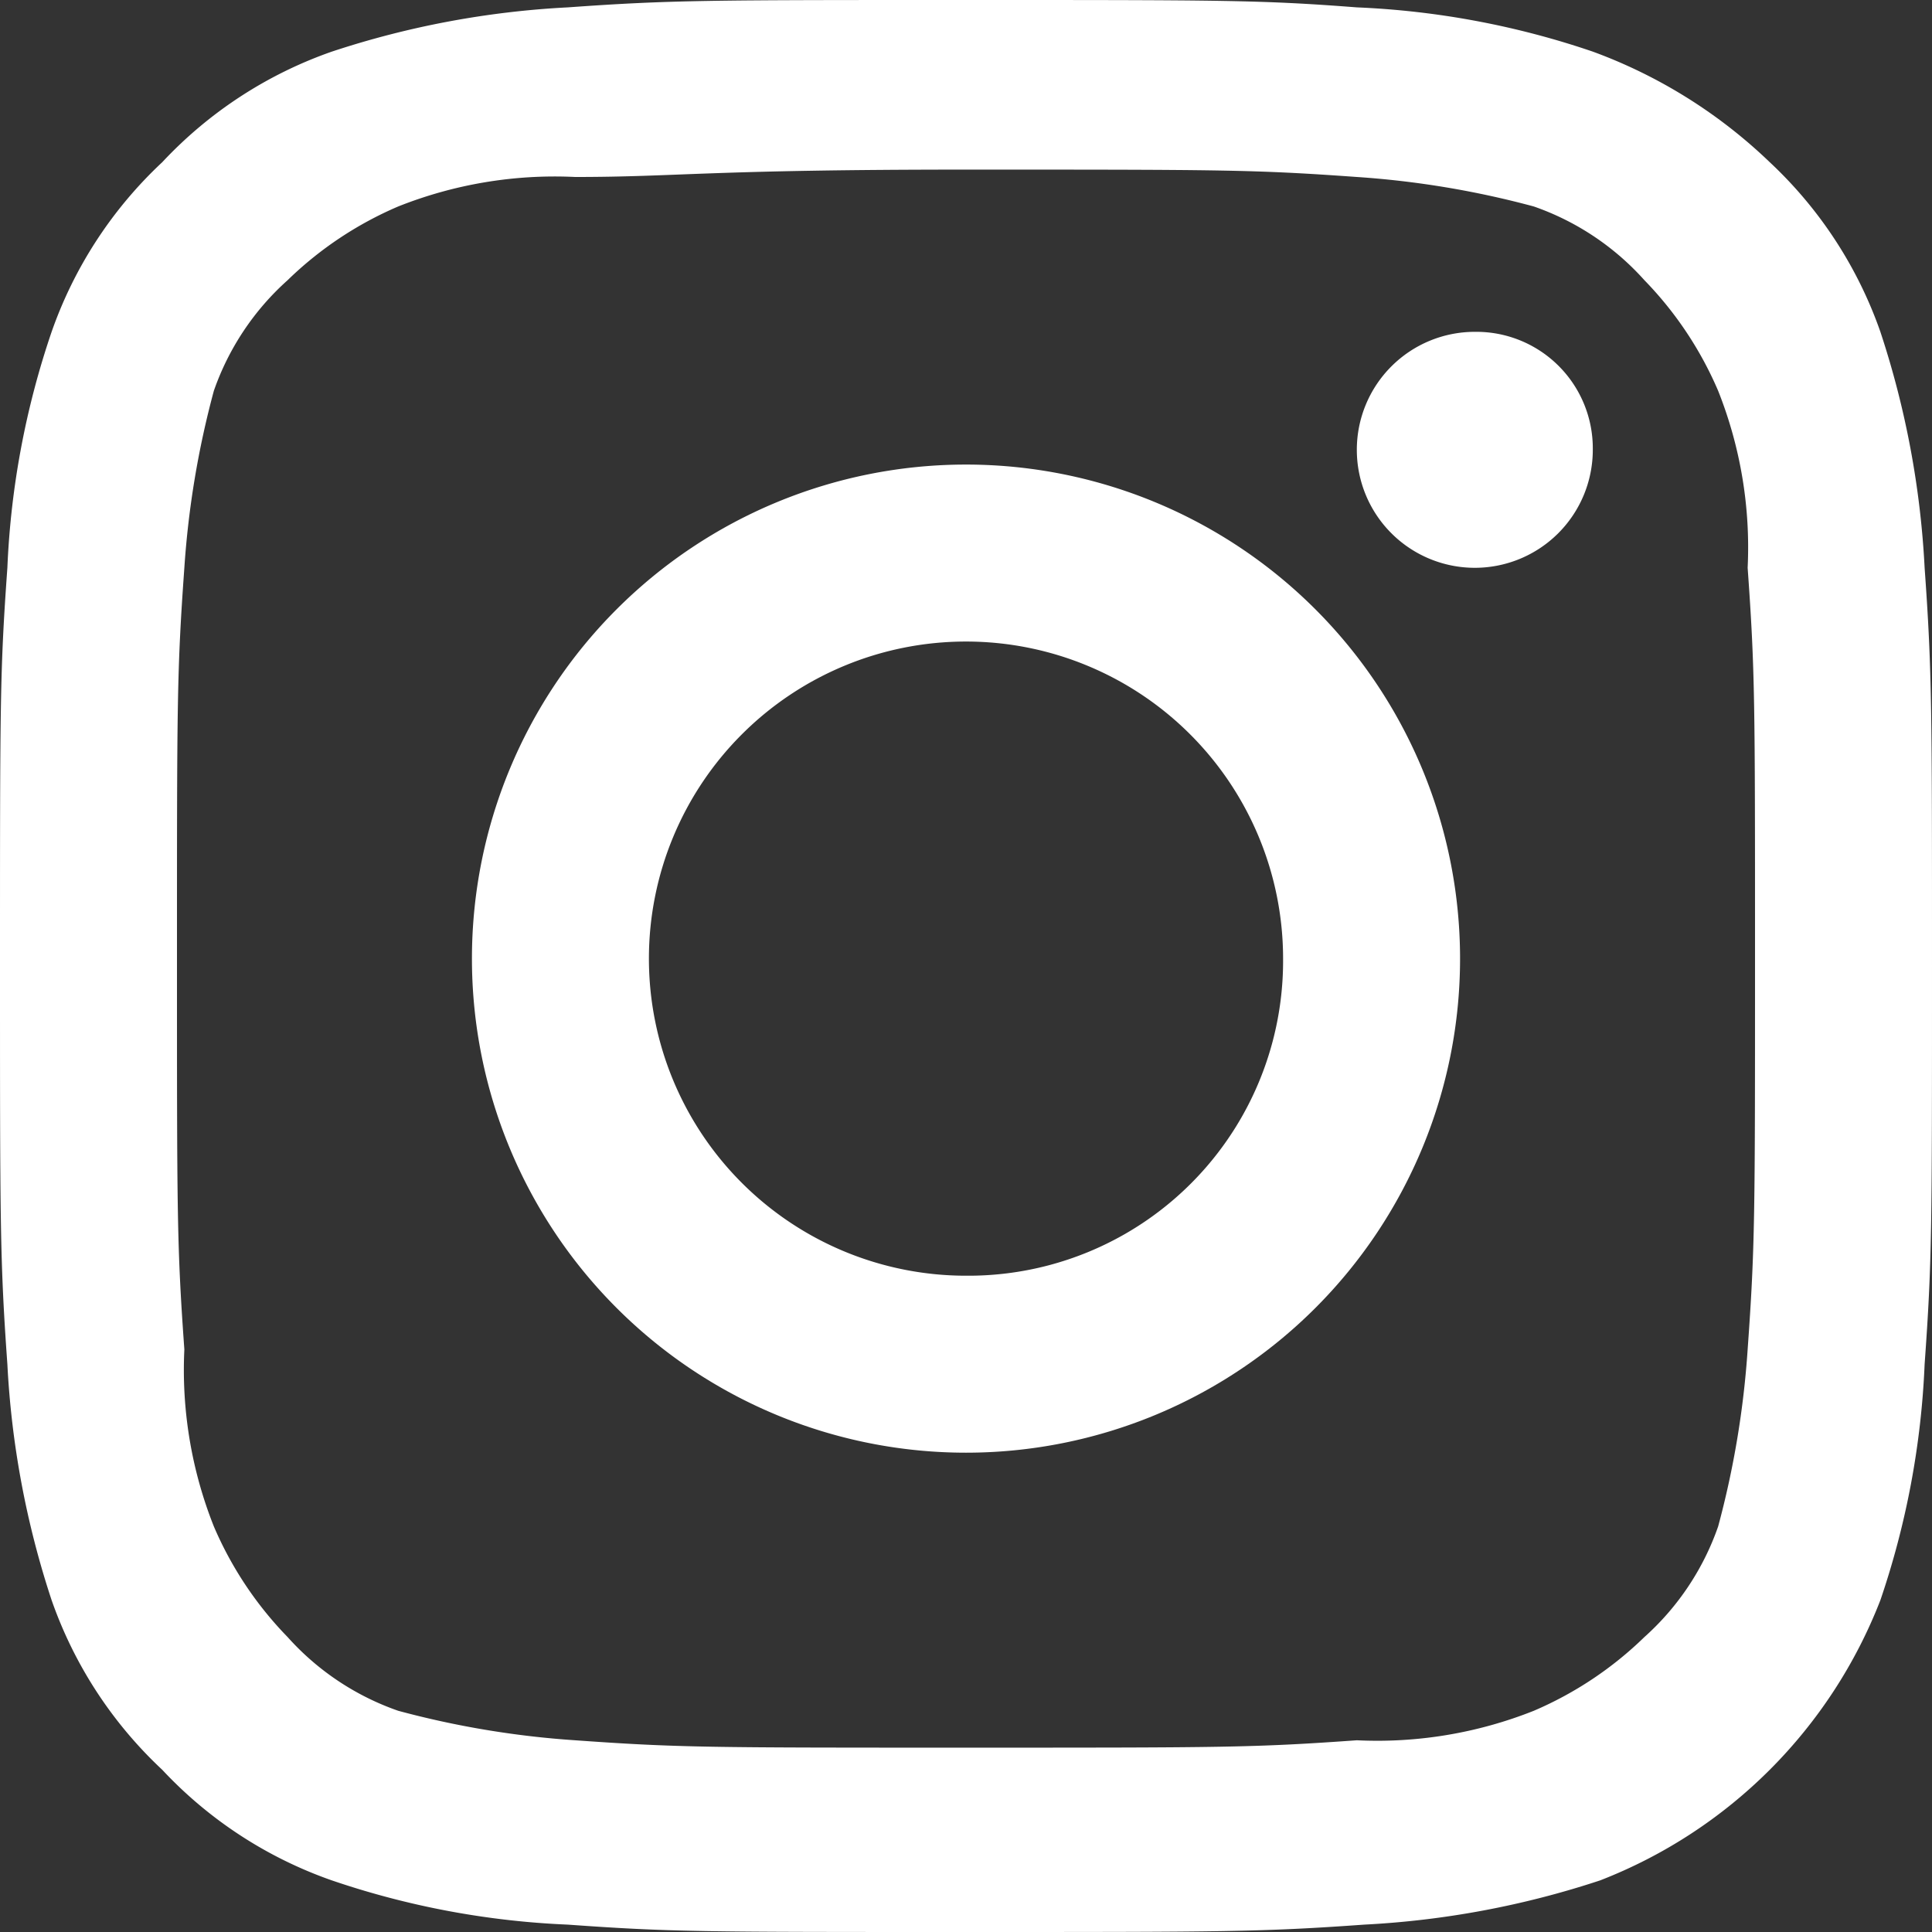
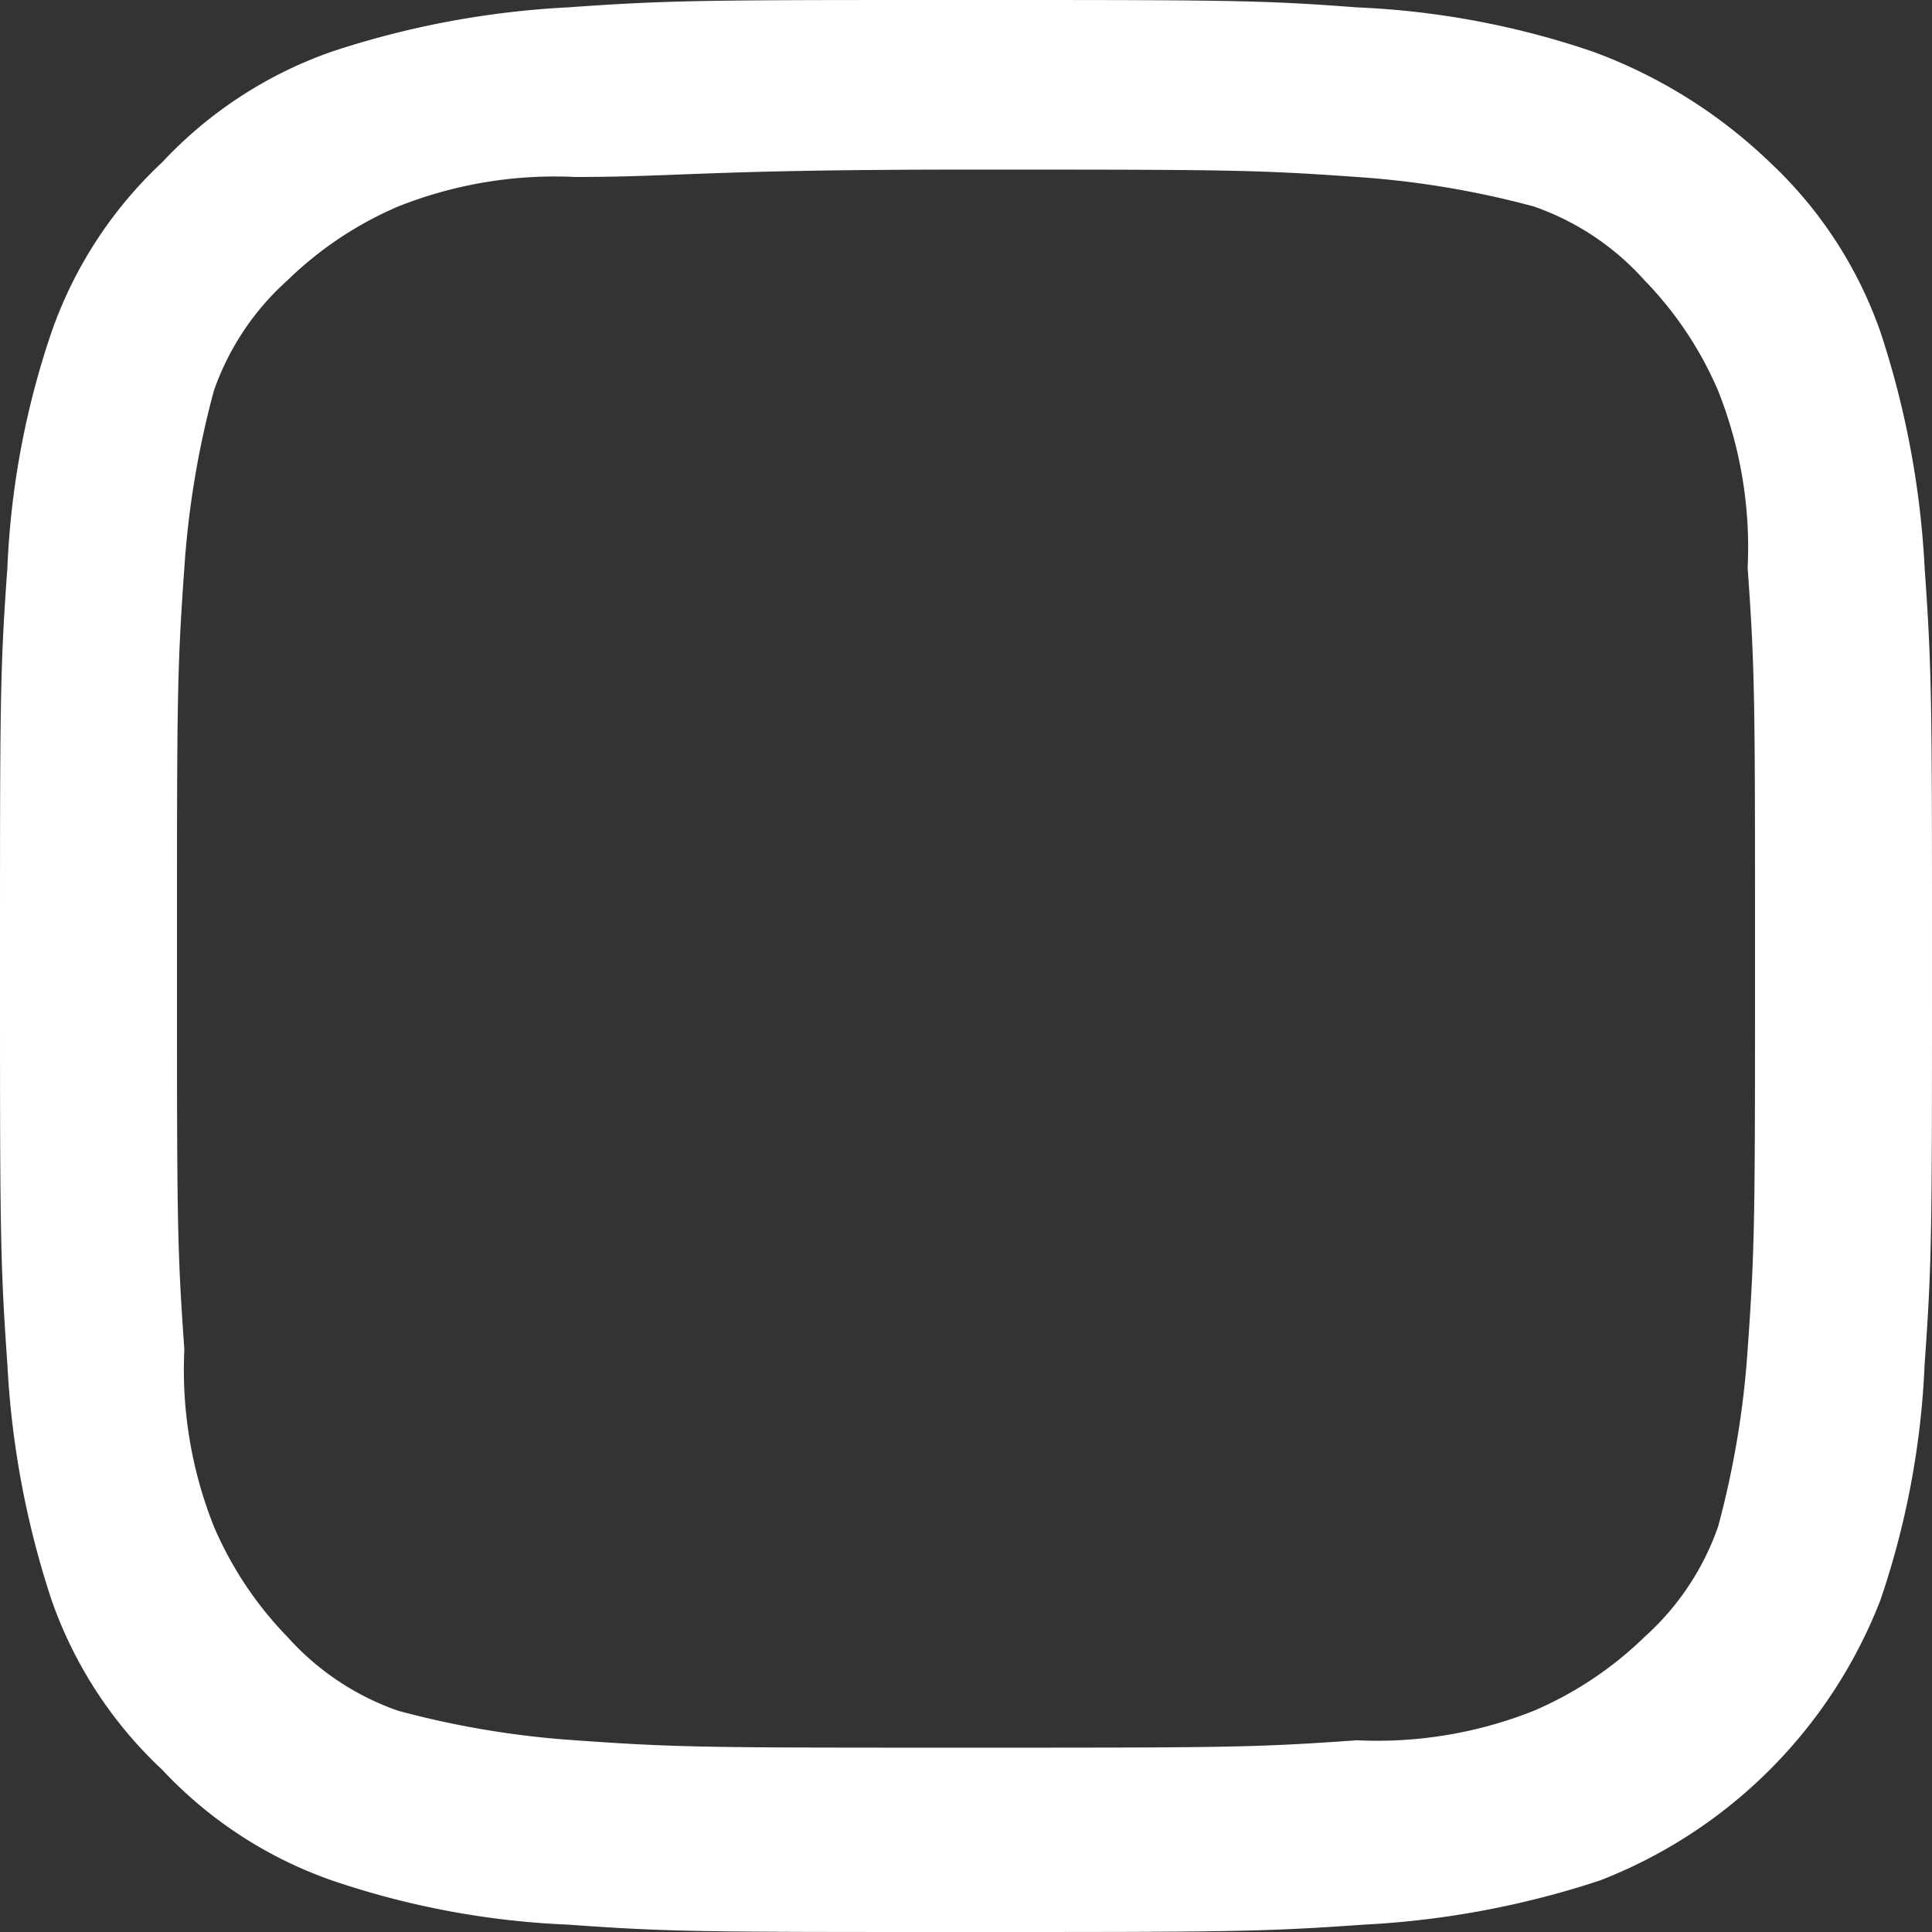
<svg xmlns="http://www.w3.org/2000/svg" width="26.2" height="26.2" viewBox="0 0 26.2 26.2">
  <rect x="0" y="0" width="26.2" height="26.2" fill="#333333" stroke="none" />
  <defs>
    <style>.a{fill:#fff;}</style>
  </defs>
  <path class="a" d="M22.5,10.8c3.5,0,3.9,0,5.3.1a12.371,12.371,0,0,1,2.4.4,3.6,3.6,0,0,1,1.5,1,4.923,4.923,0,0,1,1,1.5,5.744,5.744,0,0,1,.4,2.4c.1,1.4.1,1.8.1,5.3s0,3.9-.1,5.3a12.37,12.37,0,0,1-.4,2.4,3.6,3.6,0,0,1-1,1.5,4.923,4.923,0,0,1-1.5,1,5.744,5.744,0,0,1-2.4.4c-1.4.1-1.8.1-5.3.1s-3.9,0-5.3-.1a12.371,12.371,0,0,1-2.4-.4,3.6,3.6,0,0,1-1.5-1,4.923,4.923,0,0,1-1-1.5,5.744,5.744,0,0,1-.4-2.4c-.1-1.4-.1-1.8-.1-5.3s0-3.9.1-5.3a12.371,12.371,0,0,1,.4-2.4,3.6,3.6,0,0,1,1-1.5,4.923,4.923,0,0,1,1.5-1,5.744,5.744,0,0,1,2.4-.4c1.4,0,1.8-.1,5.3-.1m0-2.3c-3.5,0-4,0-5.4.1a12.159,12.159,0,0,0-3.2.6,5.739,5.739,0,0,0-2.3,1.5A5.739,5.739,0,0,0,10.1,13a11.377,11.377,0,0,0-.6,3.2c-.1,1.4-.1,1.8-.1,5.4,0,3.5,0,4,.1,5.4a12.159,12.159,0,0,0,.6,3.2,5.739,5.739,0,0,0,1.5,2.3A5.739,5.739,0,0,0,13.9,34a11.377,11.377,0,0,0,3.2.6c1.4.1,1.8.1,5.4.1,3.5,0,4,0,5.4-.1a12.159,12.159,0,0,0,3.2-.6,6.664,6.664,0,0,0,3.8-3.8,11.377,11.377,0,0,0,.6-3.2c.1-1.4.1-1.8.1-5.4,0-3.5,0-4-.1-5.4a12.159,12.159,0,0,0-.6-3.2,5.739,5.739,0,0,0-1.5-2.3A6.874,6.874,0,0,0,31,9.2a11.377,11.377,0,0,0-3.2-.6c-1.3-.1-1.8-.1-5.3-.1" transform="translate(-9.4 -8.5)" />
-   <path class="a" d="M22.5,14.8a6.7,6.7,0,1,0,6.7,6.7,6.7,6.7,0,0,0-6.7-6.7m0,11a4.3,4.3,0,1,1,4.3-4.3,4.268,4.268,0,0,1-4.3,4.3" transform="translate(-9.4 -8.5)" />
-   <path class="a" d="M31,14.6A1.6,1.6,0,1,1,29.4,13,1.58,1.58,0,0,1,31,14.6" transform="translate(-9.4 -8.5)" />
</svg>